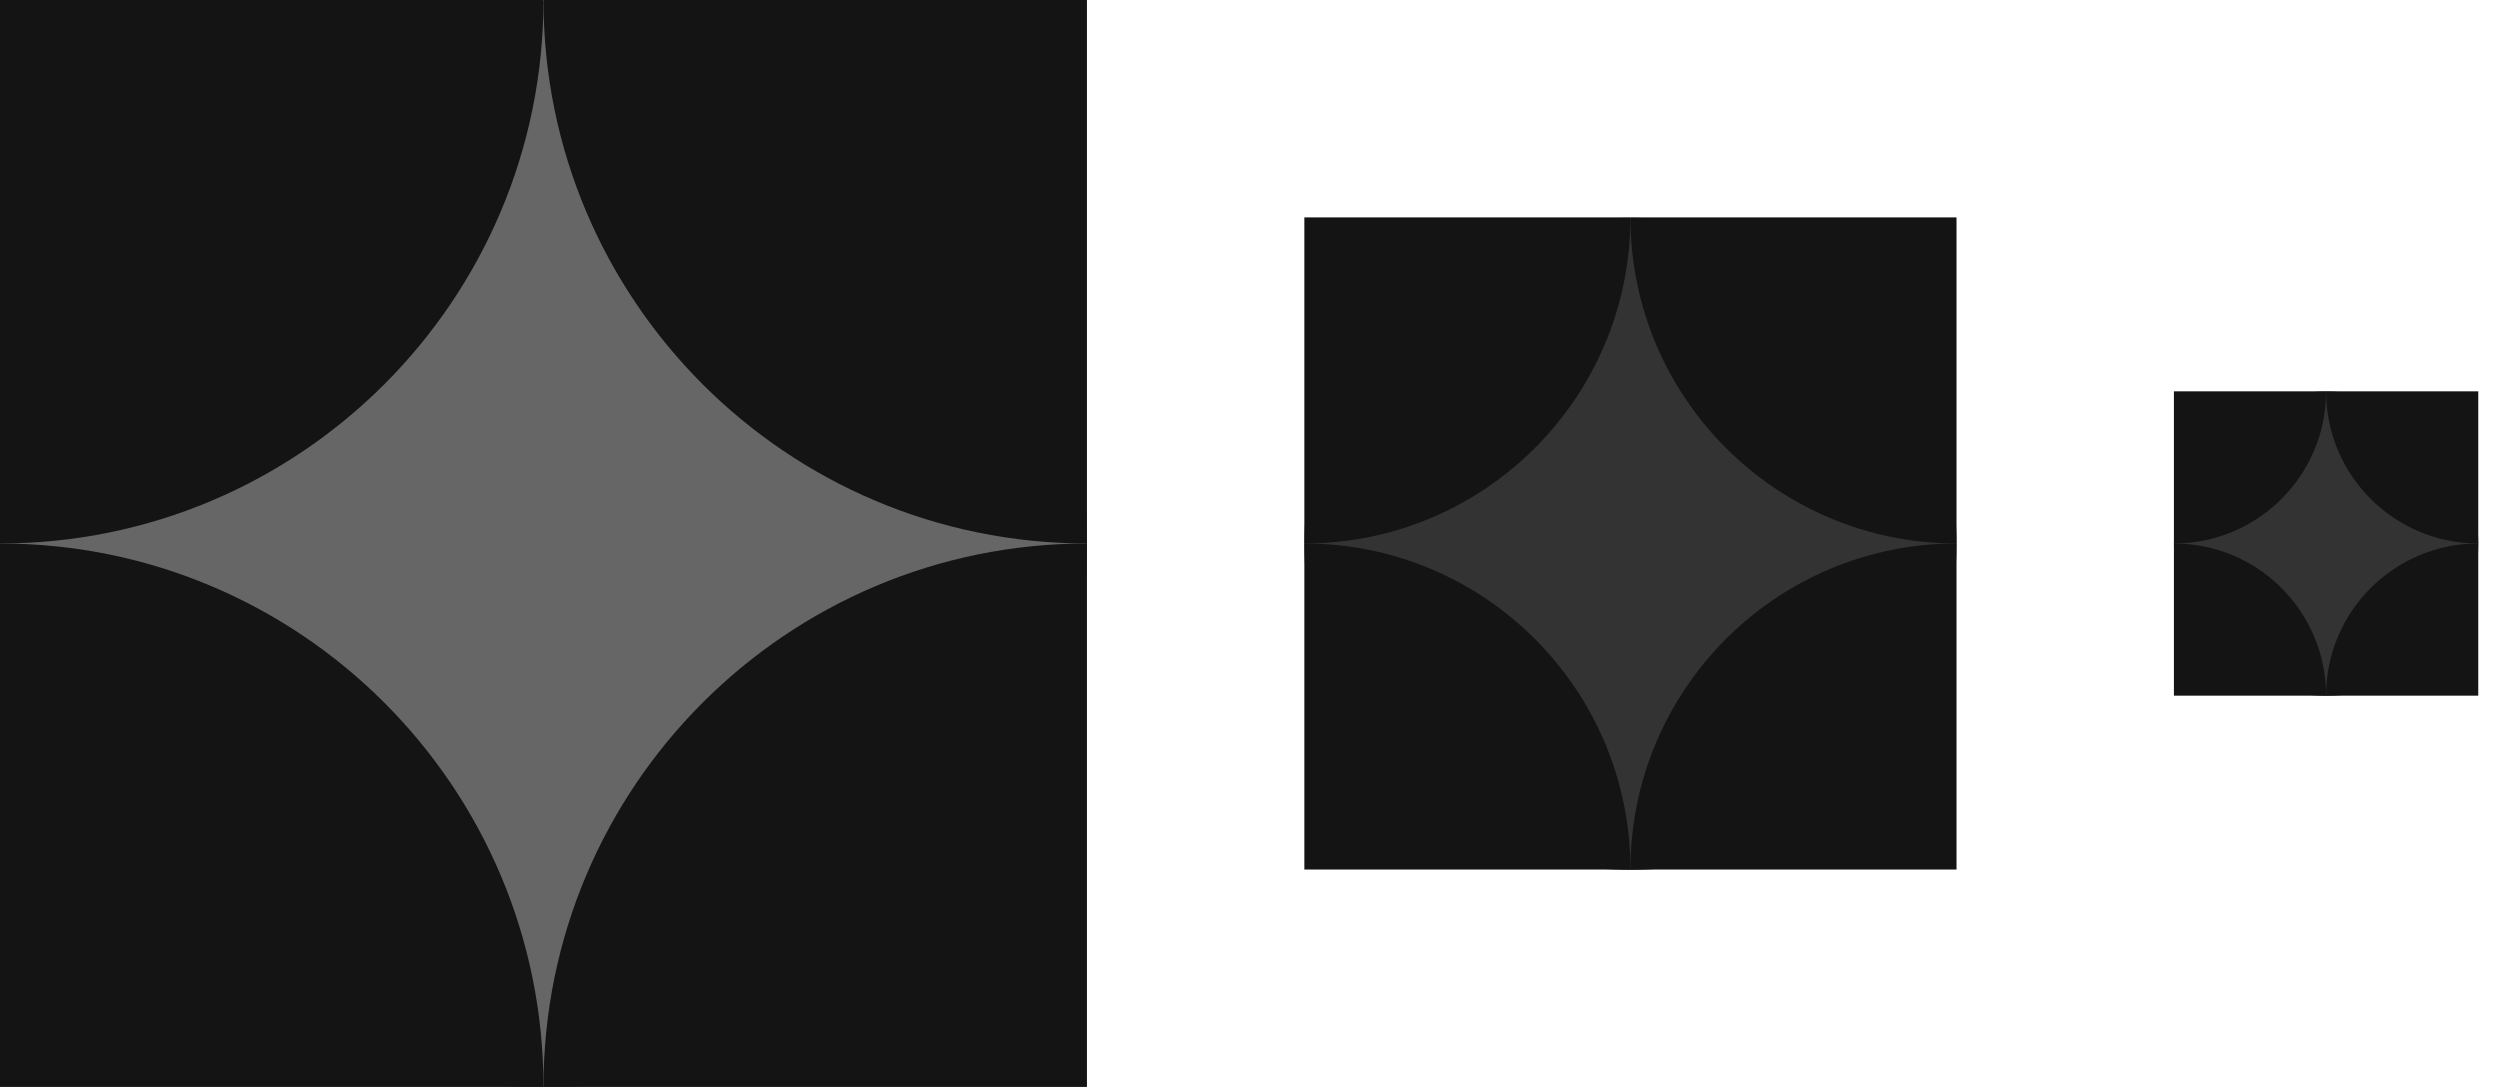
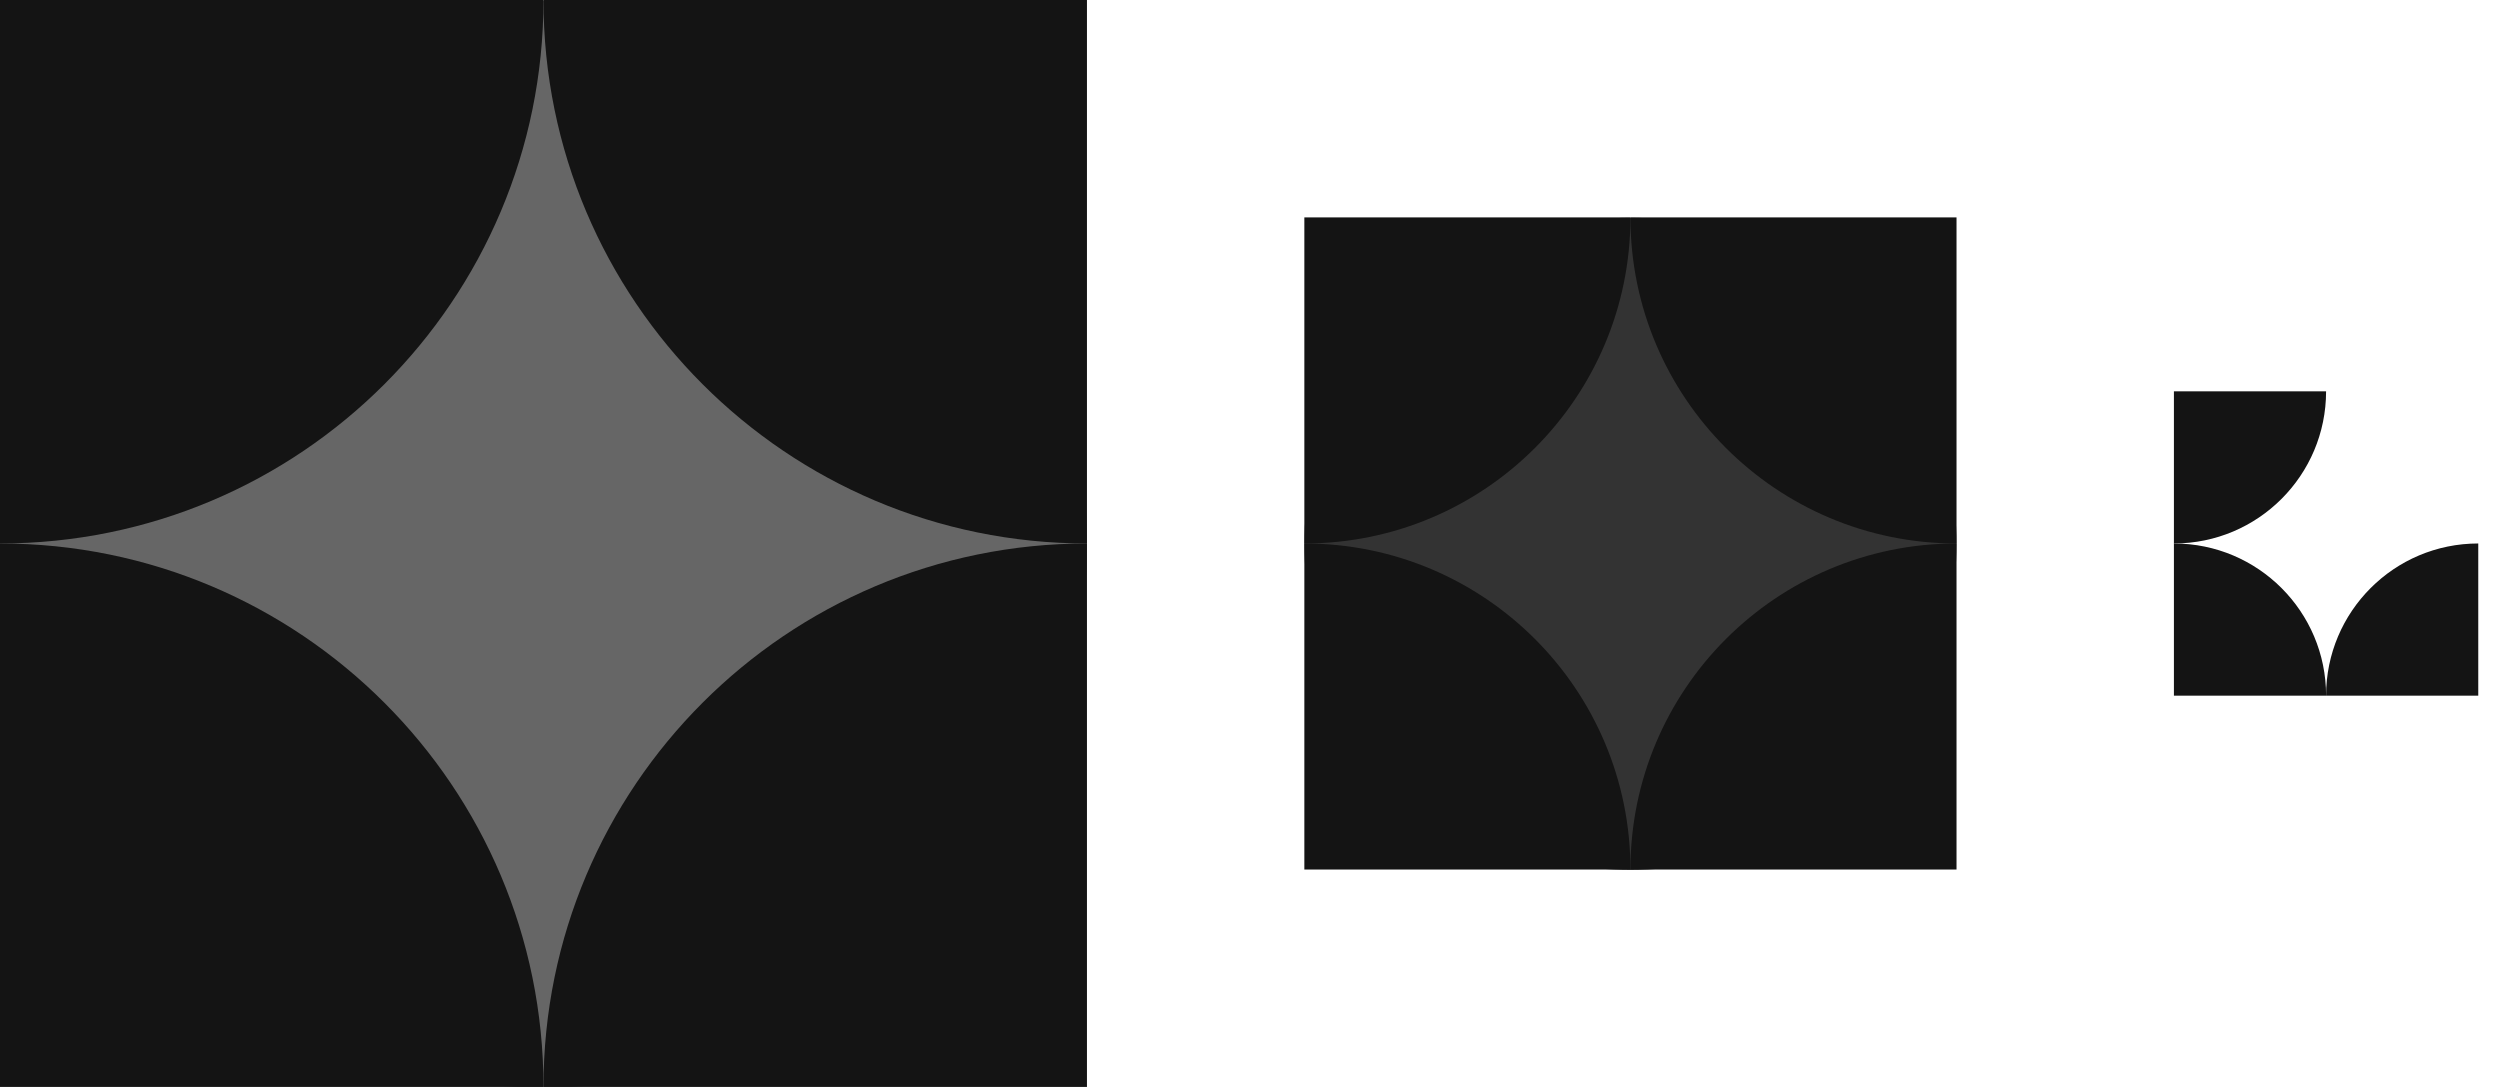
<svg xmlns="http://www.w3.org/2000/svg" width="46" height="20" viewBox="0 0 46 20" fill="none">
  <g clip-path="url(#clip0_139_8495)">
    <path d="M10 20.011C15.523 20.011 20 15.534 20 10.011C20 4.488 15.523 0.011 10 0.011C4.477 0.011 0 4.488 0 10.011C0 15.534 4.477 20.011 10 20.011Z" fill="#666666" />
    <path d="M0 30C5.523 30 10 25.523 10 20C10 14.477 5.523 10 0 10C-5.523 10 -10 14.477 -10 20C-10 25.523 -5.523 30 0 30Z" fill="#141414" />
    <path d="M20 30C25.523 30 30 25.523 30 20C30 14.477 25.523 10 20 10C14.477 10 10 14.477 10 20C10 25.523 14.477 30 20 30Z" fill="#141414" />
    <path d="M0 10C5.523 10 10 5.523 10 0C10 -5.523 5.523 -10 0 -10C-5.523 -10 -10 -5.523 -10 0C-10 5.523 -5.523 10 0 10Z" fill="#141414" />
    <path d="M20 10C25.523 10 30 5.523 30 0C30 -5.523 25.523 -10 20 -10C14.477 -10 10 -5.523 10 0C10 5.523 14.477 10 20 10Z" fill="#141414" />
  </g>
  <g clip-path="url(#clip1_139_8495)">
    <path d="M30 16.007C33.314 16.007 36 13.32 36 10.007C36 6.693 33.314 4.007 30 4.007C26.686 4.007 24 6.693 24 10.007C24 13.32 26.686 16.007 30 16.007Z" fill="#333333" />
    <path d="M24 22C27.314 22 30 19.314 30 16C30 12.686 27.314 10 24 10C20.686 10 18 12.686 18 16C18 19.314 20.686 22 24 22Z" fill="#141414" />
    <path d="M36 22C39.314 22 42 19.314 42 16C42 12.686 39.314 10 36 10C32.686 10 30 12.686 30 16C30 19.314 32.686 22 36 22Z" fill="#141414" />
-     <path d="M24 10C27.314 10 30 7.314 30 4C30 0.686 27.314 -2 24 -2C20.686 -2 18 0.686 18 4C18 7.314 20.686 10 24 10Z" fill="#141414" />
+     <path d="M24 10C27.314 10 30 7.314 30 4C30 0.686 27.314 -2 24 -2C20.686 -2 18 0.686 18 4Z" fill="#141414" />
    <path d="M36 10C39.314 10 42 7.314 42 4C42 0.686 39.314 -2 36 -2C32.686 -2 30 0.686 30 4C30 7.314 32.686 10 36 10Z" fill="#141414" />
  </g>
  <g clip-path="url(#clip2_139_8495)">
-     <path d="M42.8 12.803C44.346 12.803 45.6 11.55 45.6 10.003C45.6 8.457 44.346 7.203 42.8 7.203C41.254 7.203 40 8.457 40 10.003C40 11.55 41.254 12.803 42.8 12.803Z" fill="#333333" />
    <path d="M40 15.6C41.547 15.6 42.8 14.346 42.8 12.8C42.8 11.254 41.547 10 40 10C38.454 10 37.2 11.254 37.2 12.8C37.2 14.346 38.454 15.6 40 15.6Z" fill="#141414" />
    <path d="M45.6 15.6C47.146 15.6 48.4 14.346 48.4 12.8C48.4 11.254 47.146 10 45.6 10C44.053 10 42.8 11.254 42.8 12.8C42.8 14.346 44.053 15.6 45.6 15.6Z" fill="#141414" />
    <path d="M40 10C41.547 10 42.8 8.746 42.8 7.2C42.8 5.654 41.547 4.4 40 4.4C38.454 4.4 37.2 5.654 37.2 7.2C37.2 8.746 38.454 10 40 10Z" fill="#141414" />
-     <path d="M45.6 10C47.146 10 48.4 8.746 48.4 7.2C48.4 5.654 47.146 4.4 45.6 4.4C44.053 4.4 42.8 5.654 42.8 7.2C42.8 8.746 44.053 10 45.6 10Z" fill="#141414" />
  </g>
  <defs>
    <clipPath id="clip0_139_8495">
      <rect width="20" height="20" fill="white" />
    </clipPath>
    <clipPath id="clip1_139_8495">
      <rect width="12" height="12" fill="white" transform="translate(24 4)" />
    </clipPath>
    <clipPath id="clip2_139_8495">
      <rect width="5.6" height="5.6" fill="white" transform="translate(40 7.2)" />
    </clipPath>
  </defs>
</svg>